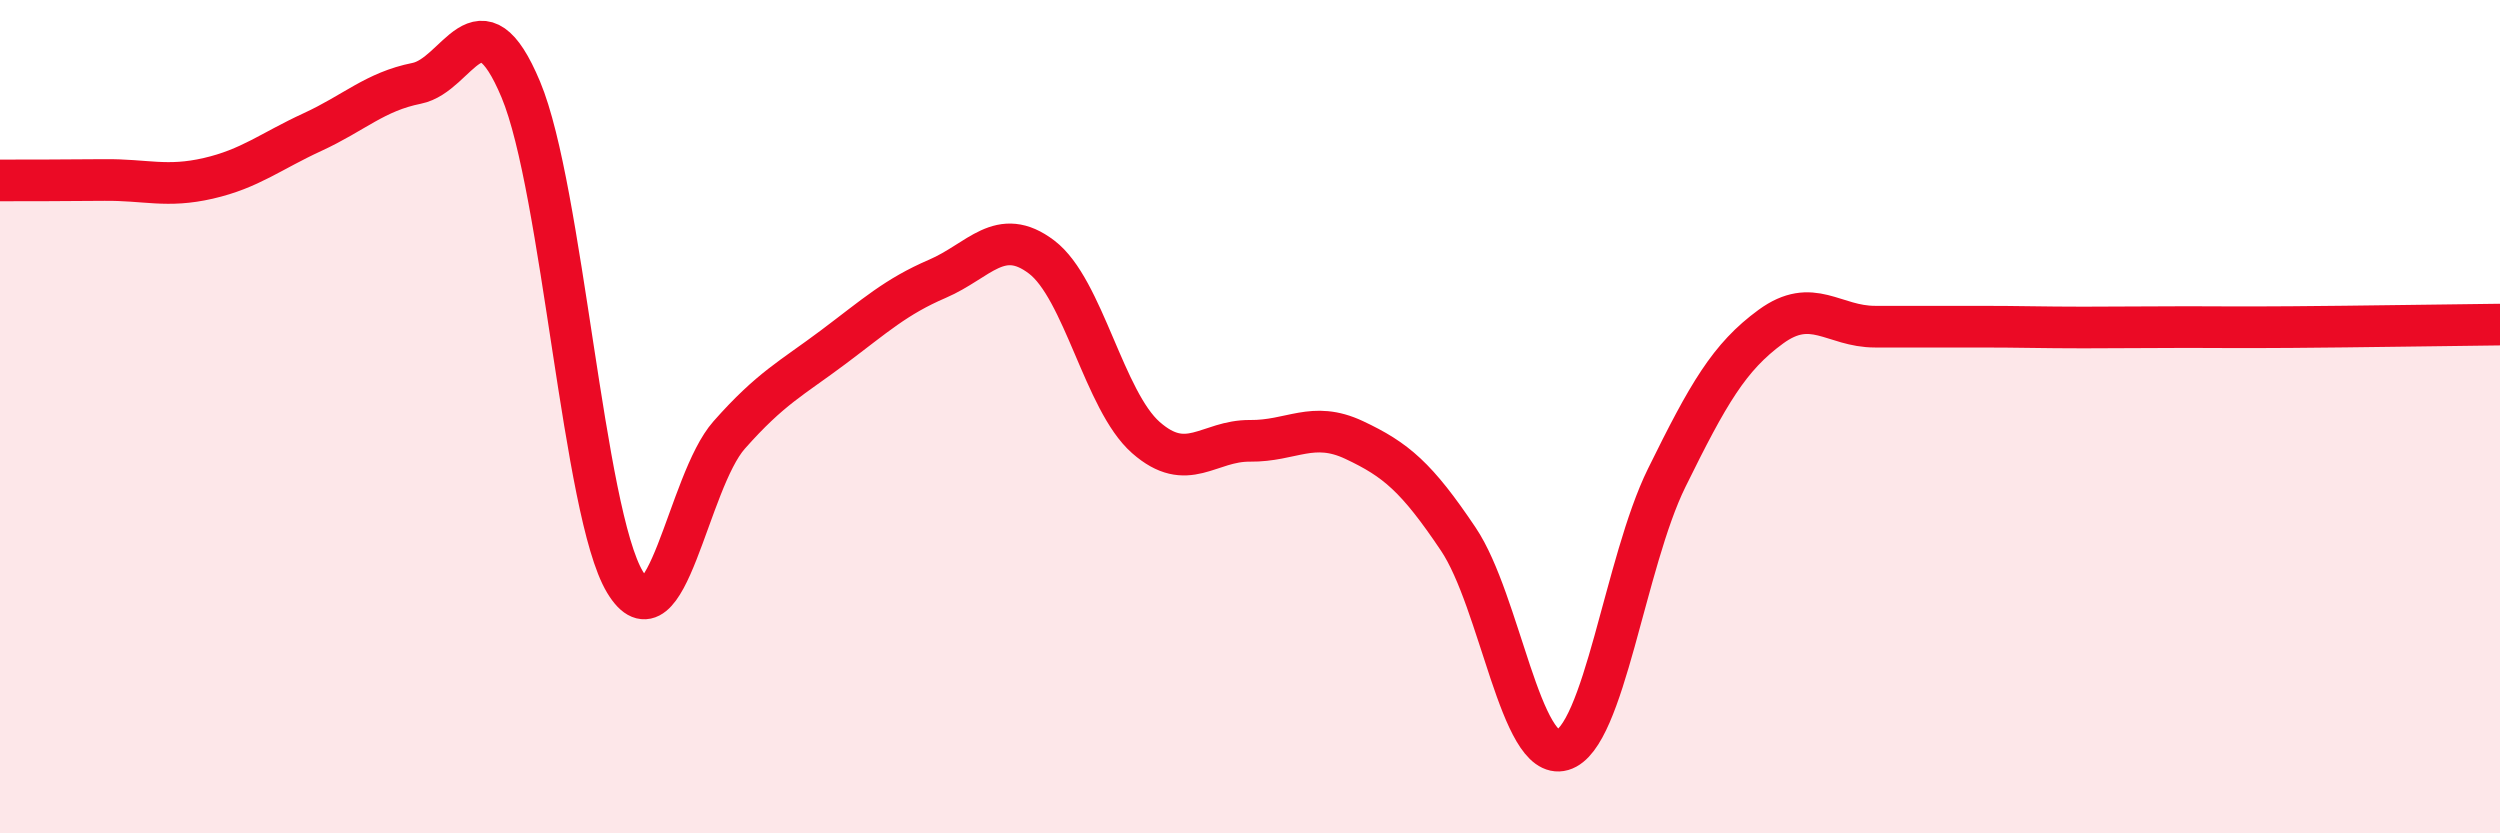
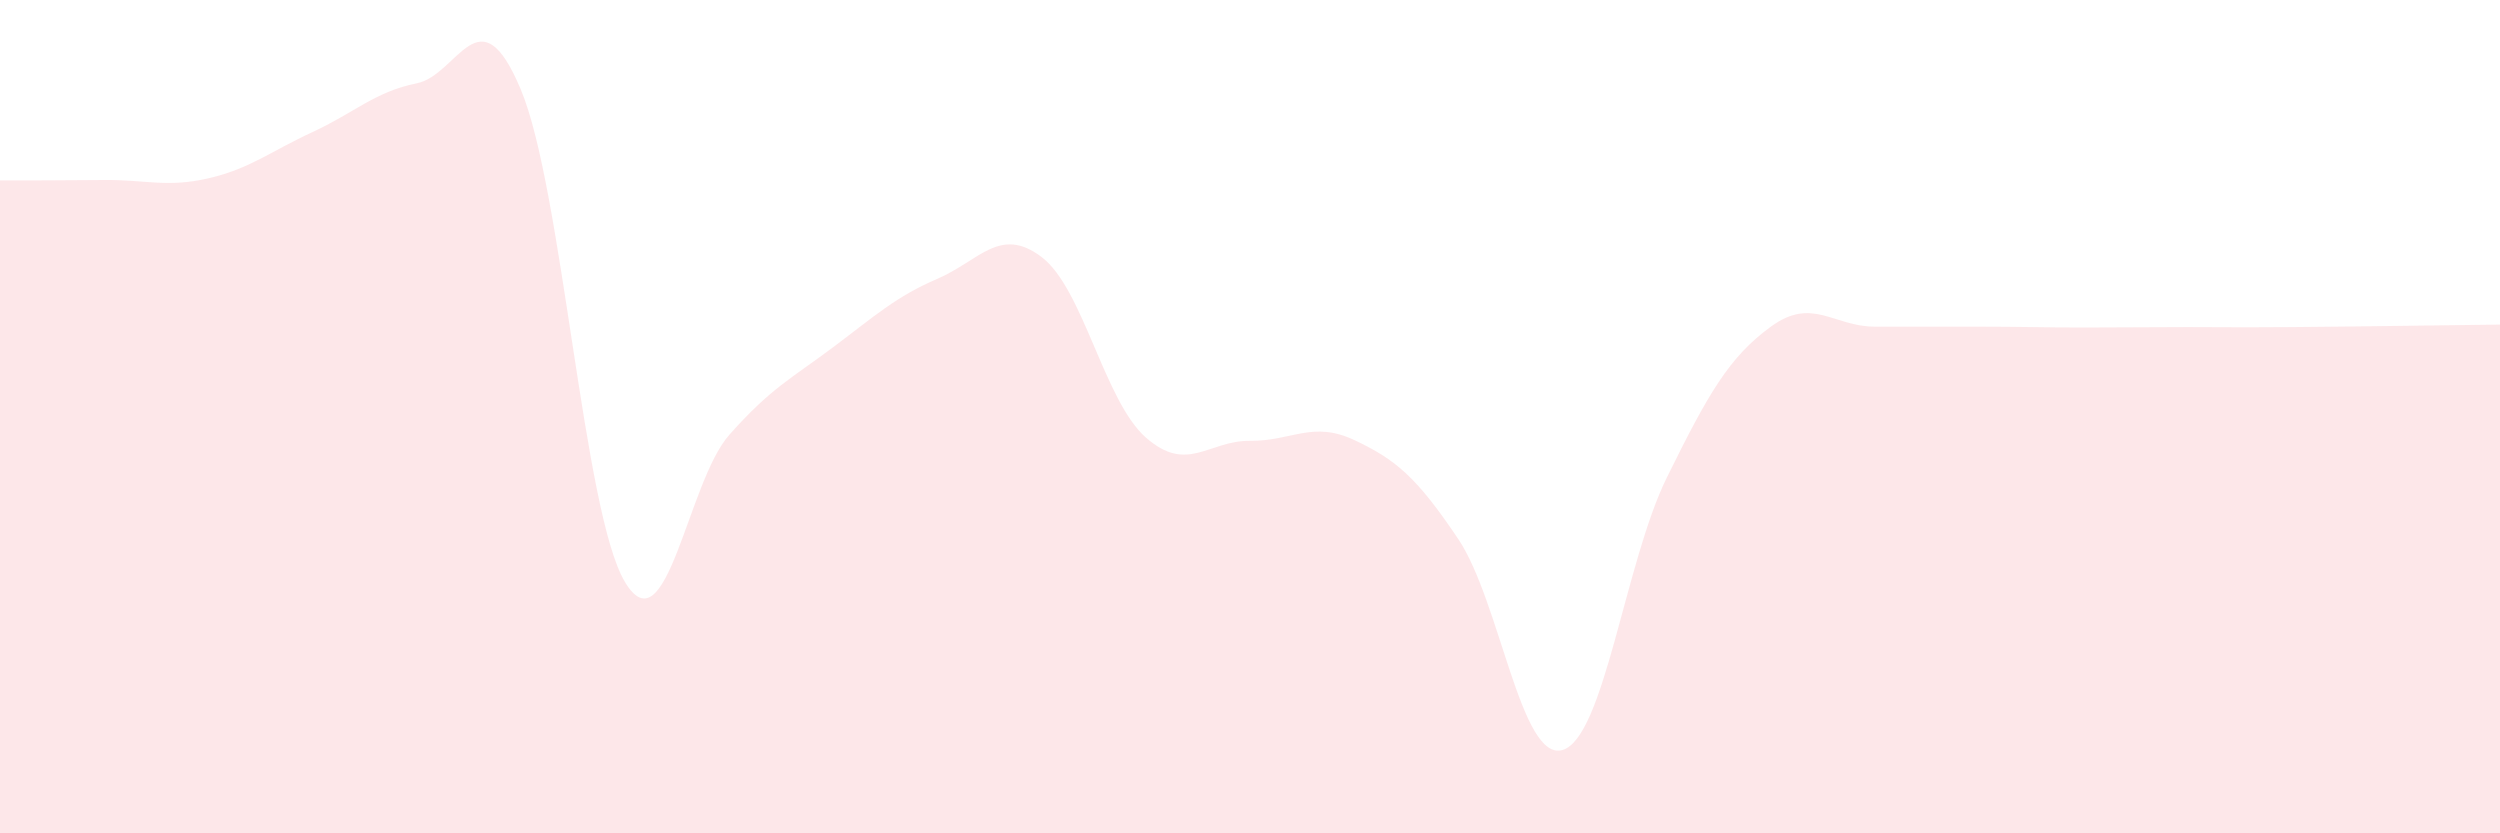
<svg xmlns="http://www.w3.org/2000/svg" width="60" height="20" viewBox="0 0 60 20">
  <path d="M 0,4.33 C 0.5,4.33 1.5,4.33 2.5,4.32 C 3.5,4.31 4,4.51 5,4.28 C 6,4.05 6.5,3.63 7.5,3.17 C 8.5,2.71 9,2.2 10,2 C 11,1.8 11.5,-0.24 12.5,2.15 C 13.5,4.54 14,12.31 15,13.97 C 16,15.63 16.5,11.57 17.5,10.44 C 18.5,9.31 19,9.08 20,8.33 C 21,7.58 21.5,7.12 22.5,6.69 C 23.5,6.26 24,5.41 25,6.17 C 26,6.93 26.5,9.62 27.5,10.5 C 28.5,11.38 29,10.57 30,10.58 C 31,10.59 31.5,10.09 32.5,10.56 C 33.5,11.03 34,11.45 35,12.94 C 36,14.43 36.5,18.29 37.5,18 C 38.5,17.71 39,13.5 40,11.47 C 41,9.44 41.5,8.57 42.5,7.84 C 43.5,7.11 44,7.84 45,7.84 C 46,7.84 46.5,7.84 47.5,7.84 C 48.5,7.84 49,7.86 50,7.86 C 51,7.86 51.5,7.85 52.5,7.85 C 53.5,7.85 53.5,7.86 55,7.85 C 56.5,7.84 59,7.8 60,7.79L60 20L0 20Z" fill="#EB0A25" opacity="0.1" stroke-linecap="round" stroke-linejoin="round" />
-   <path d="M 0,4.33 C 0.5,4.33 1.5,4.33 2.5,4.32 C 3.5,4.31 4,4.51 5,4.28 C 6,4.05 6.5,3.63 7.5,3.17 C 8.5,2.71 9,2.2 10,2 C 11,1.8 11.5,-0.24 12.5,2.15 C 13.5,4.54 14,12.31 15,13.97 C 16,15.63 16.5,11.57 17.5,10.44 C 18.5,9.31 19,9.08 20,8.33 C 21,7.58 21.5,7.12 22.5,6.69 C 23.5,6.26 24,5.41 25,6.17 C 26,6.93 26.5,9.62 27.5,10.5 C 28.5,11.38 29,10.57 30,10.58 C 31,10.59 31.5,10.09 32.5,10.56 C 33.5,11.03 34,11.45 35,12.94 C 36,14.43 36.5,18.29 37.5,18 C 38.5,17.71 39,13.5 40,11.47 C 41,9.44 41.5,8.57 42.5,7.84 C 43.5,7.11 44,7.84 45,7.84 C 46,7.84 46.5,7.84 47.5,7.84 C 48.5,7.84 49,7.86 50,7.86 C 51,7.86 51.5,7.85 52.5,7.85 C 53.5,7.85 53.5,7.86 55,7.85 C 56.5,7.84 59,7.8 60,7.79" stroke="#EB0A25" stroke-width="1" fill="none" stroke-linecap="round" stroke-linejoin="round" />
</svg>